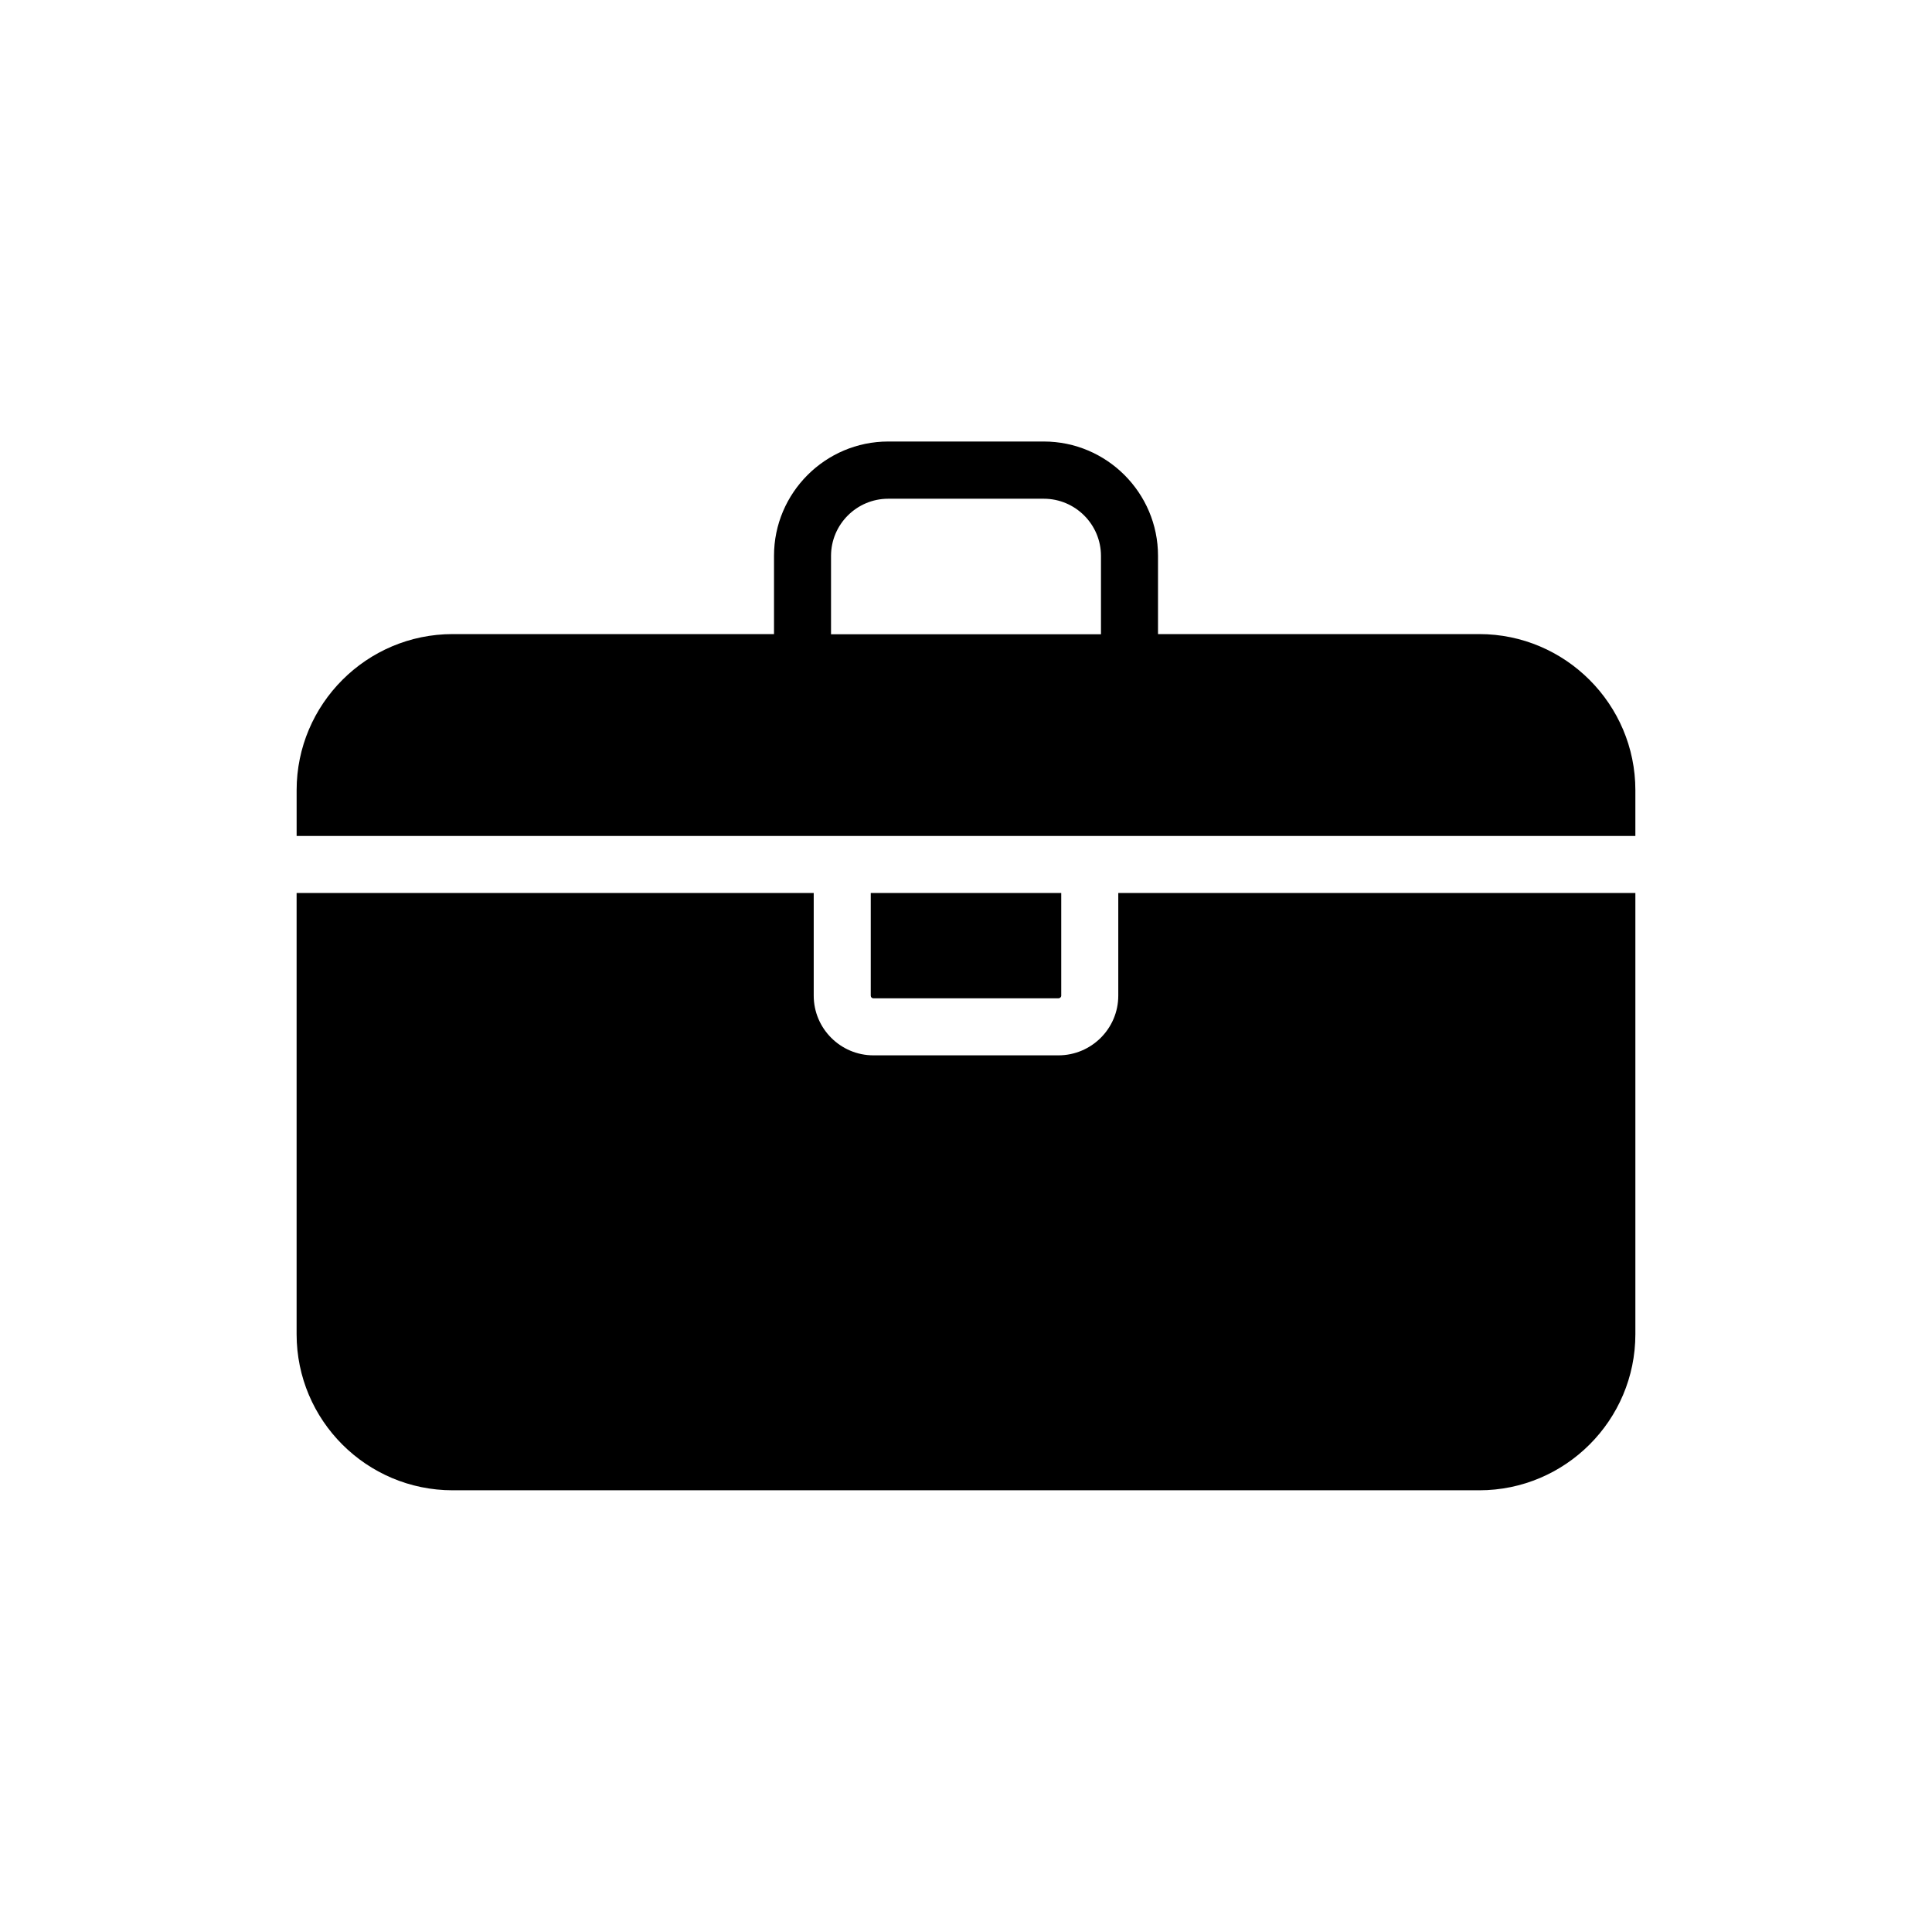
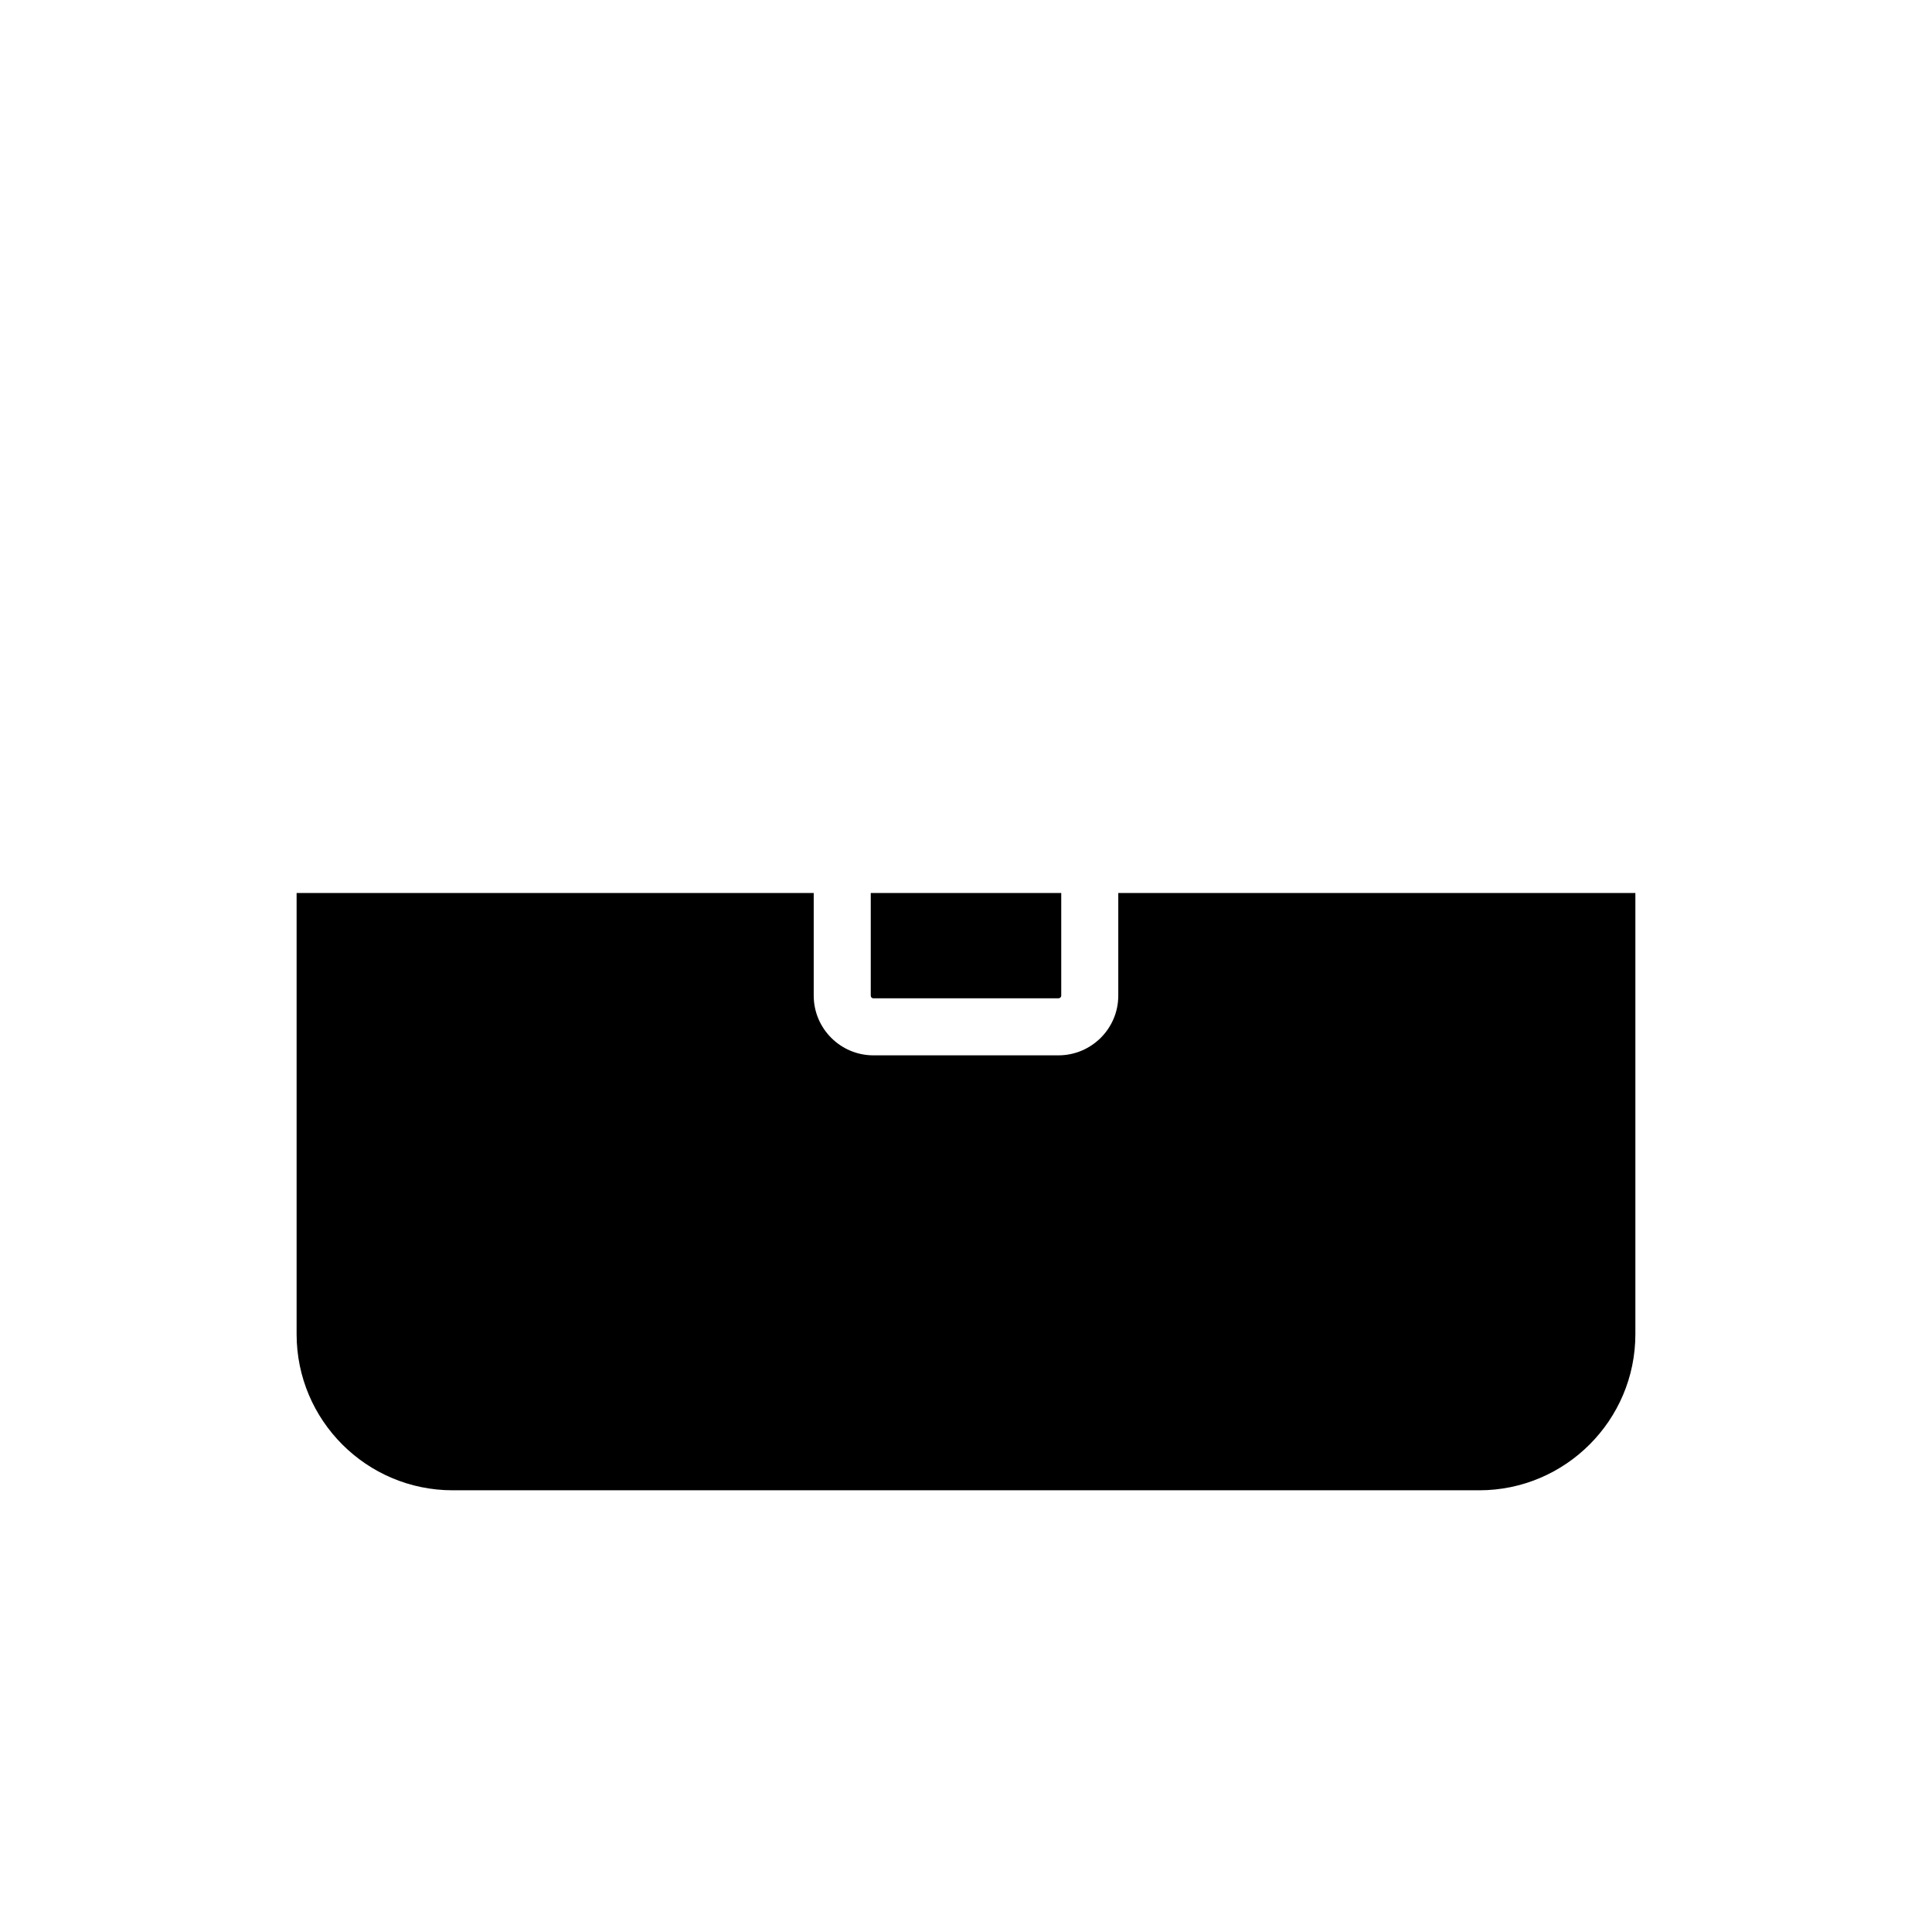
<svg xmlns="http://www.w3.org/2000/svg" fill="#000000" width="800px" height="800px" version="1.1" viewBox="144 144 512 512">
  <g>
    <path d="m425.24 380.65v27.207c0 0.402-0.352 0.707-0.754 0.707h-49.02c-0.402 0-0.707-0.301-0.707-0.707v-27.207z" />
    <path d="m577.39 380.65v116.93c0 22.824-18.59 41.363-41.363 41.363h-272.06c-22.824 0-41.363-18.539-41.363-41.363v-116.93h137.04v27.207c0 8.715 7.106 15.82 15.82 15.82h49.02c8.766 0 15.871-7.106 15.871-15.82v-27.207z" />
-     <path d="m536.03 312.04h-85.145v-20.758c0-16.676-13.602-30.277-30.277-30.277h-41.211c-16.676 0-30.277 13.602-30.277 30.277v20.758h-85.148c-22.824 0-41.363 18.59-41.363 41.363v12.141h354.78v-12.141c0.004-22.773-18.586-41.363-41.359-41.363zm-171.8-20.707c0-8.363 6.801-15.164 15.164-15.164h41.211c8.363 0 15.164 6.801 15.164 15.164v20.758l-71.539-0.004z" />
  </g>
</svg>